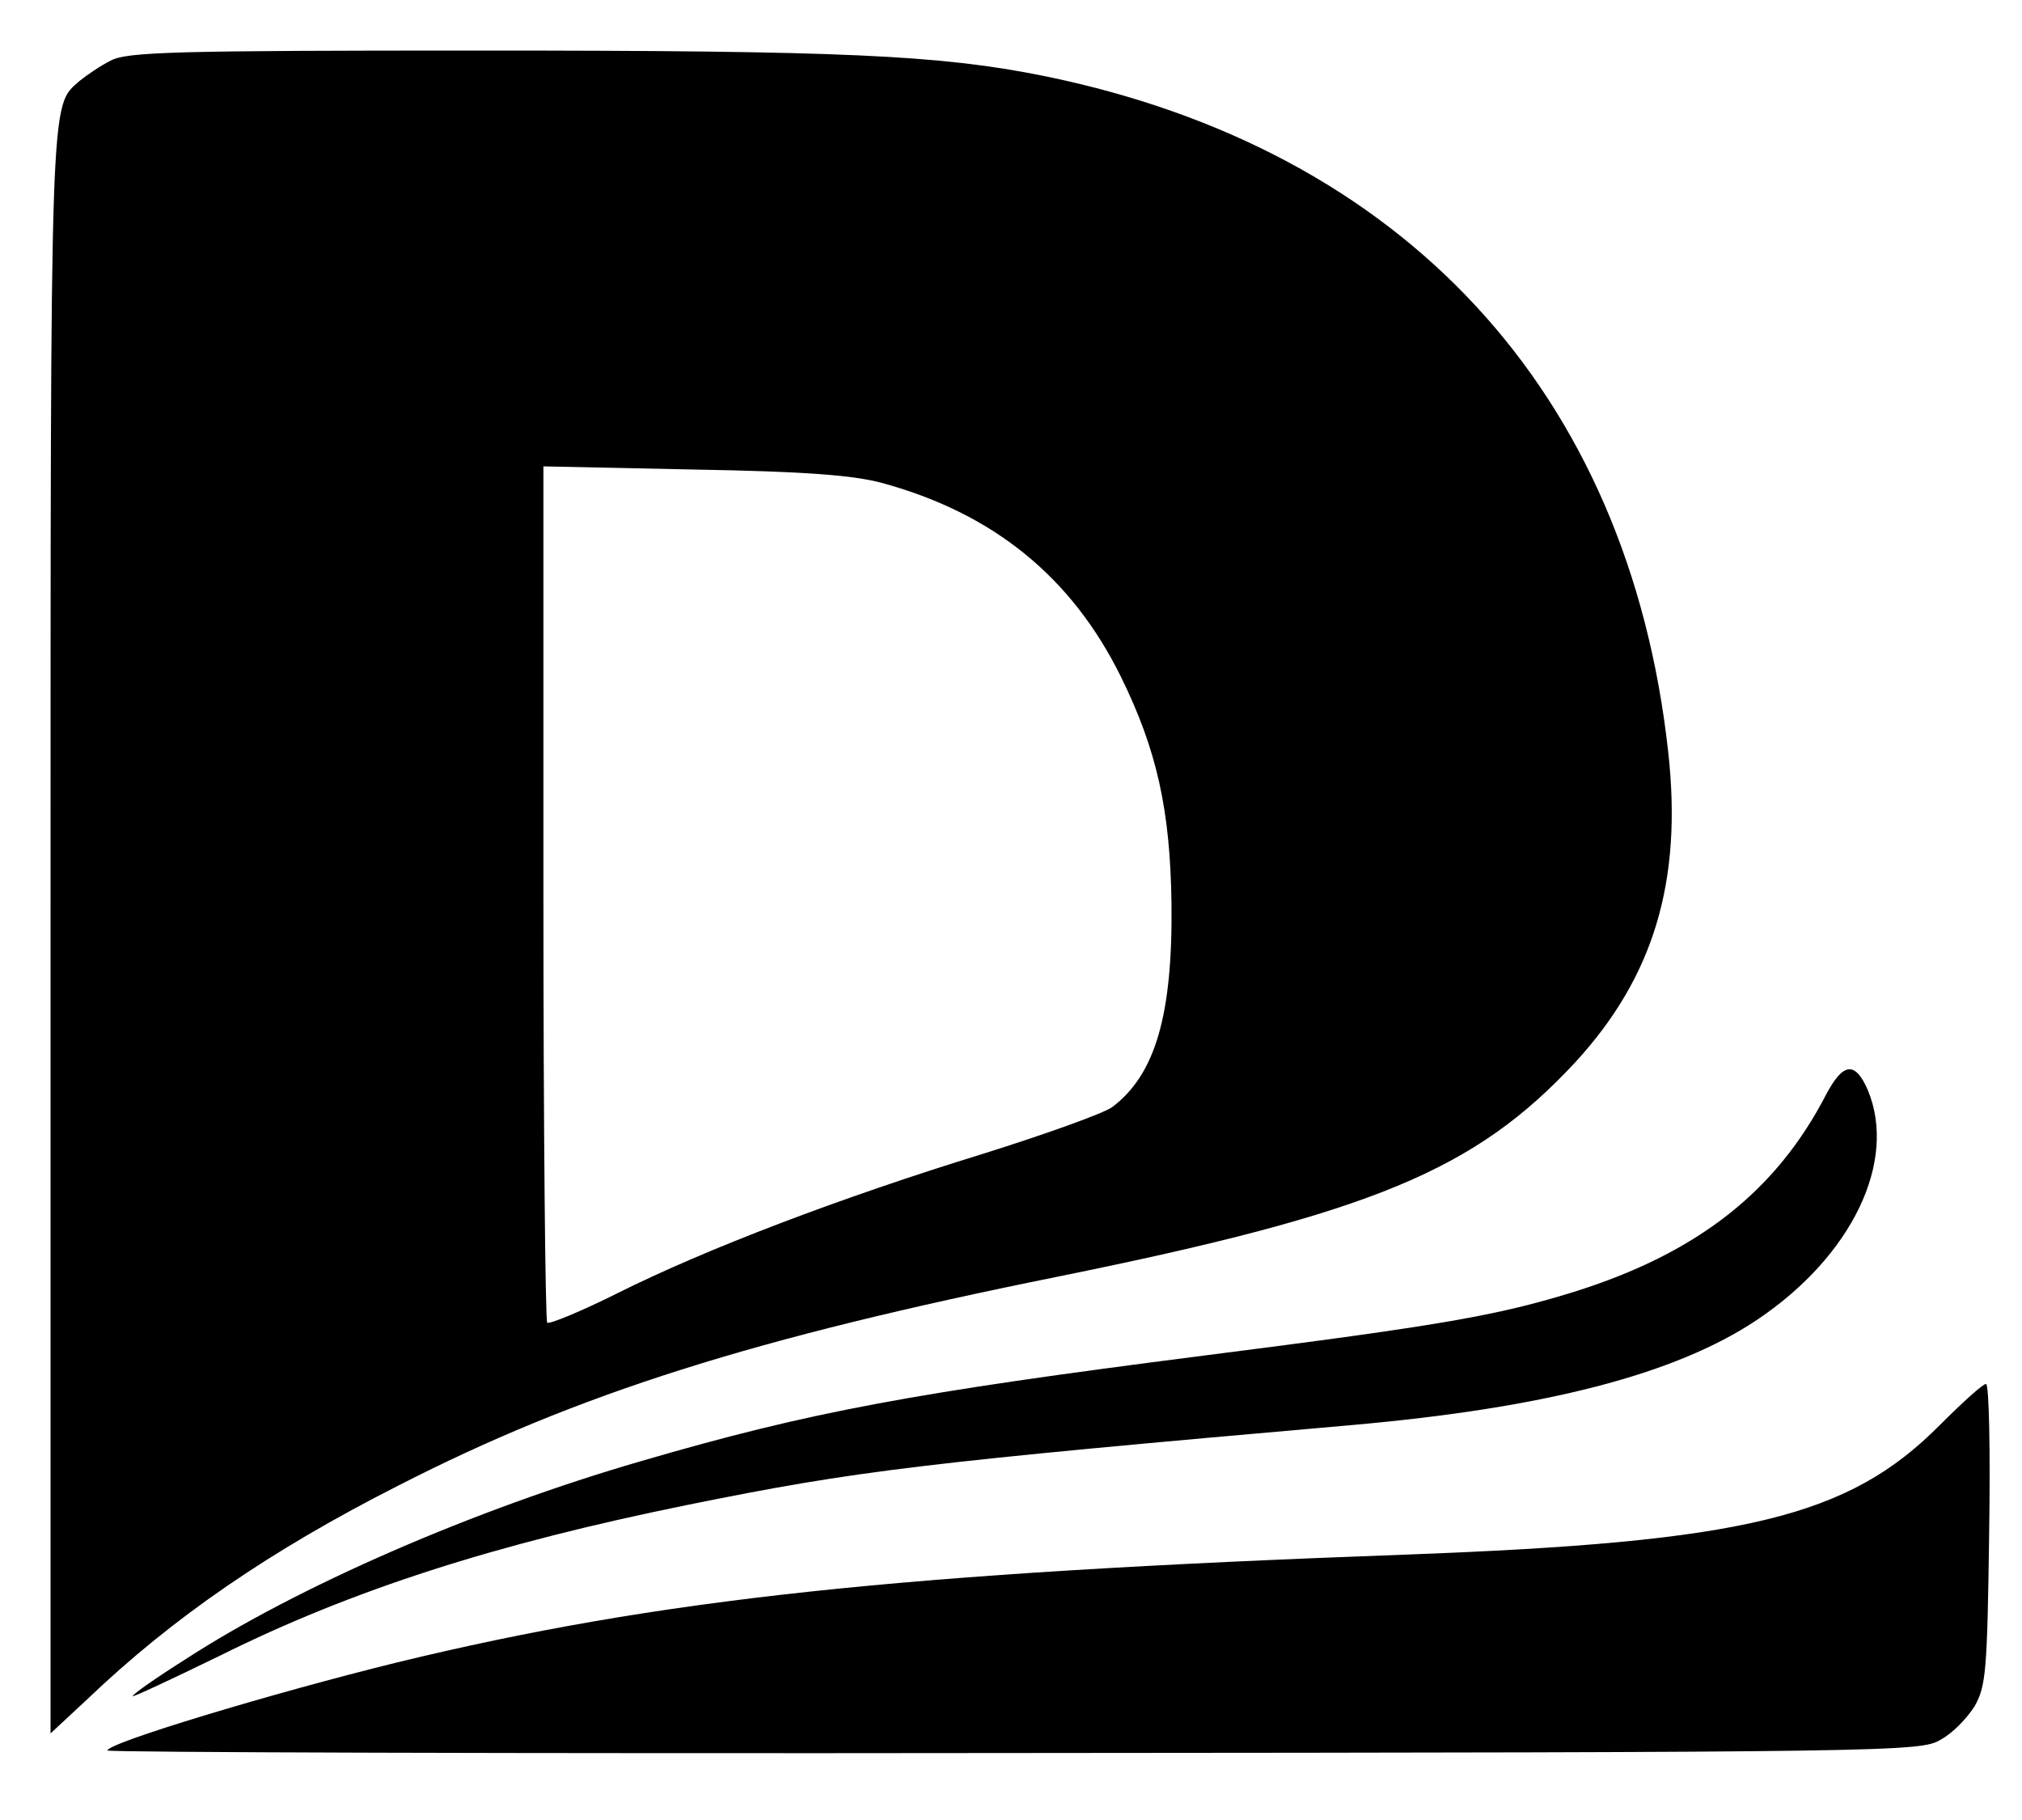
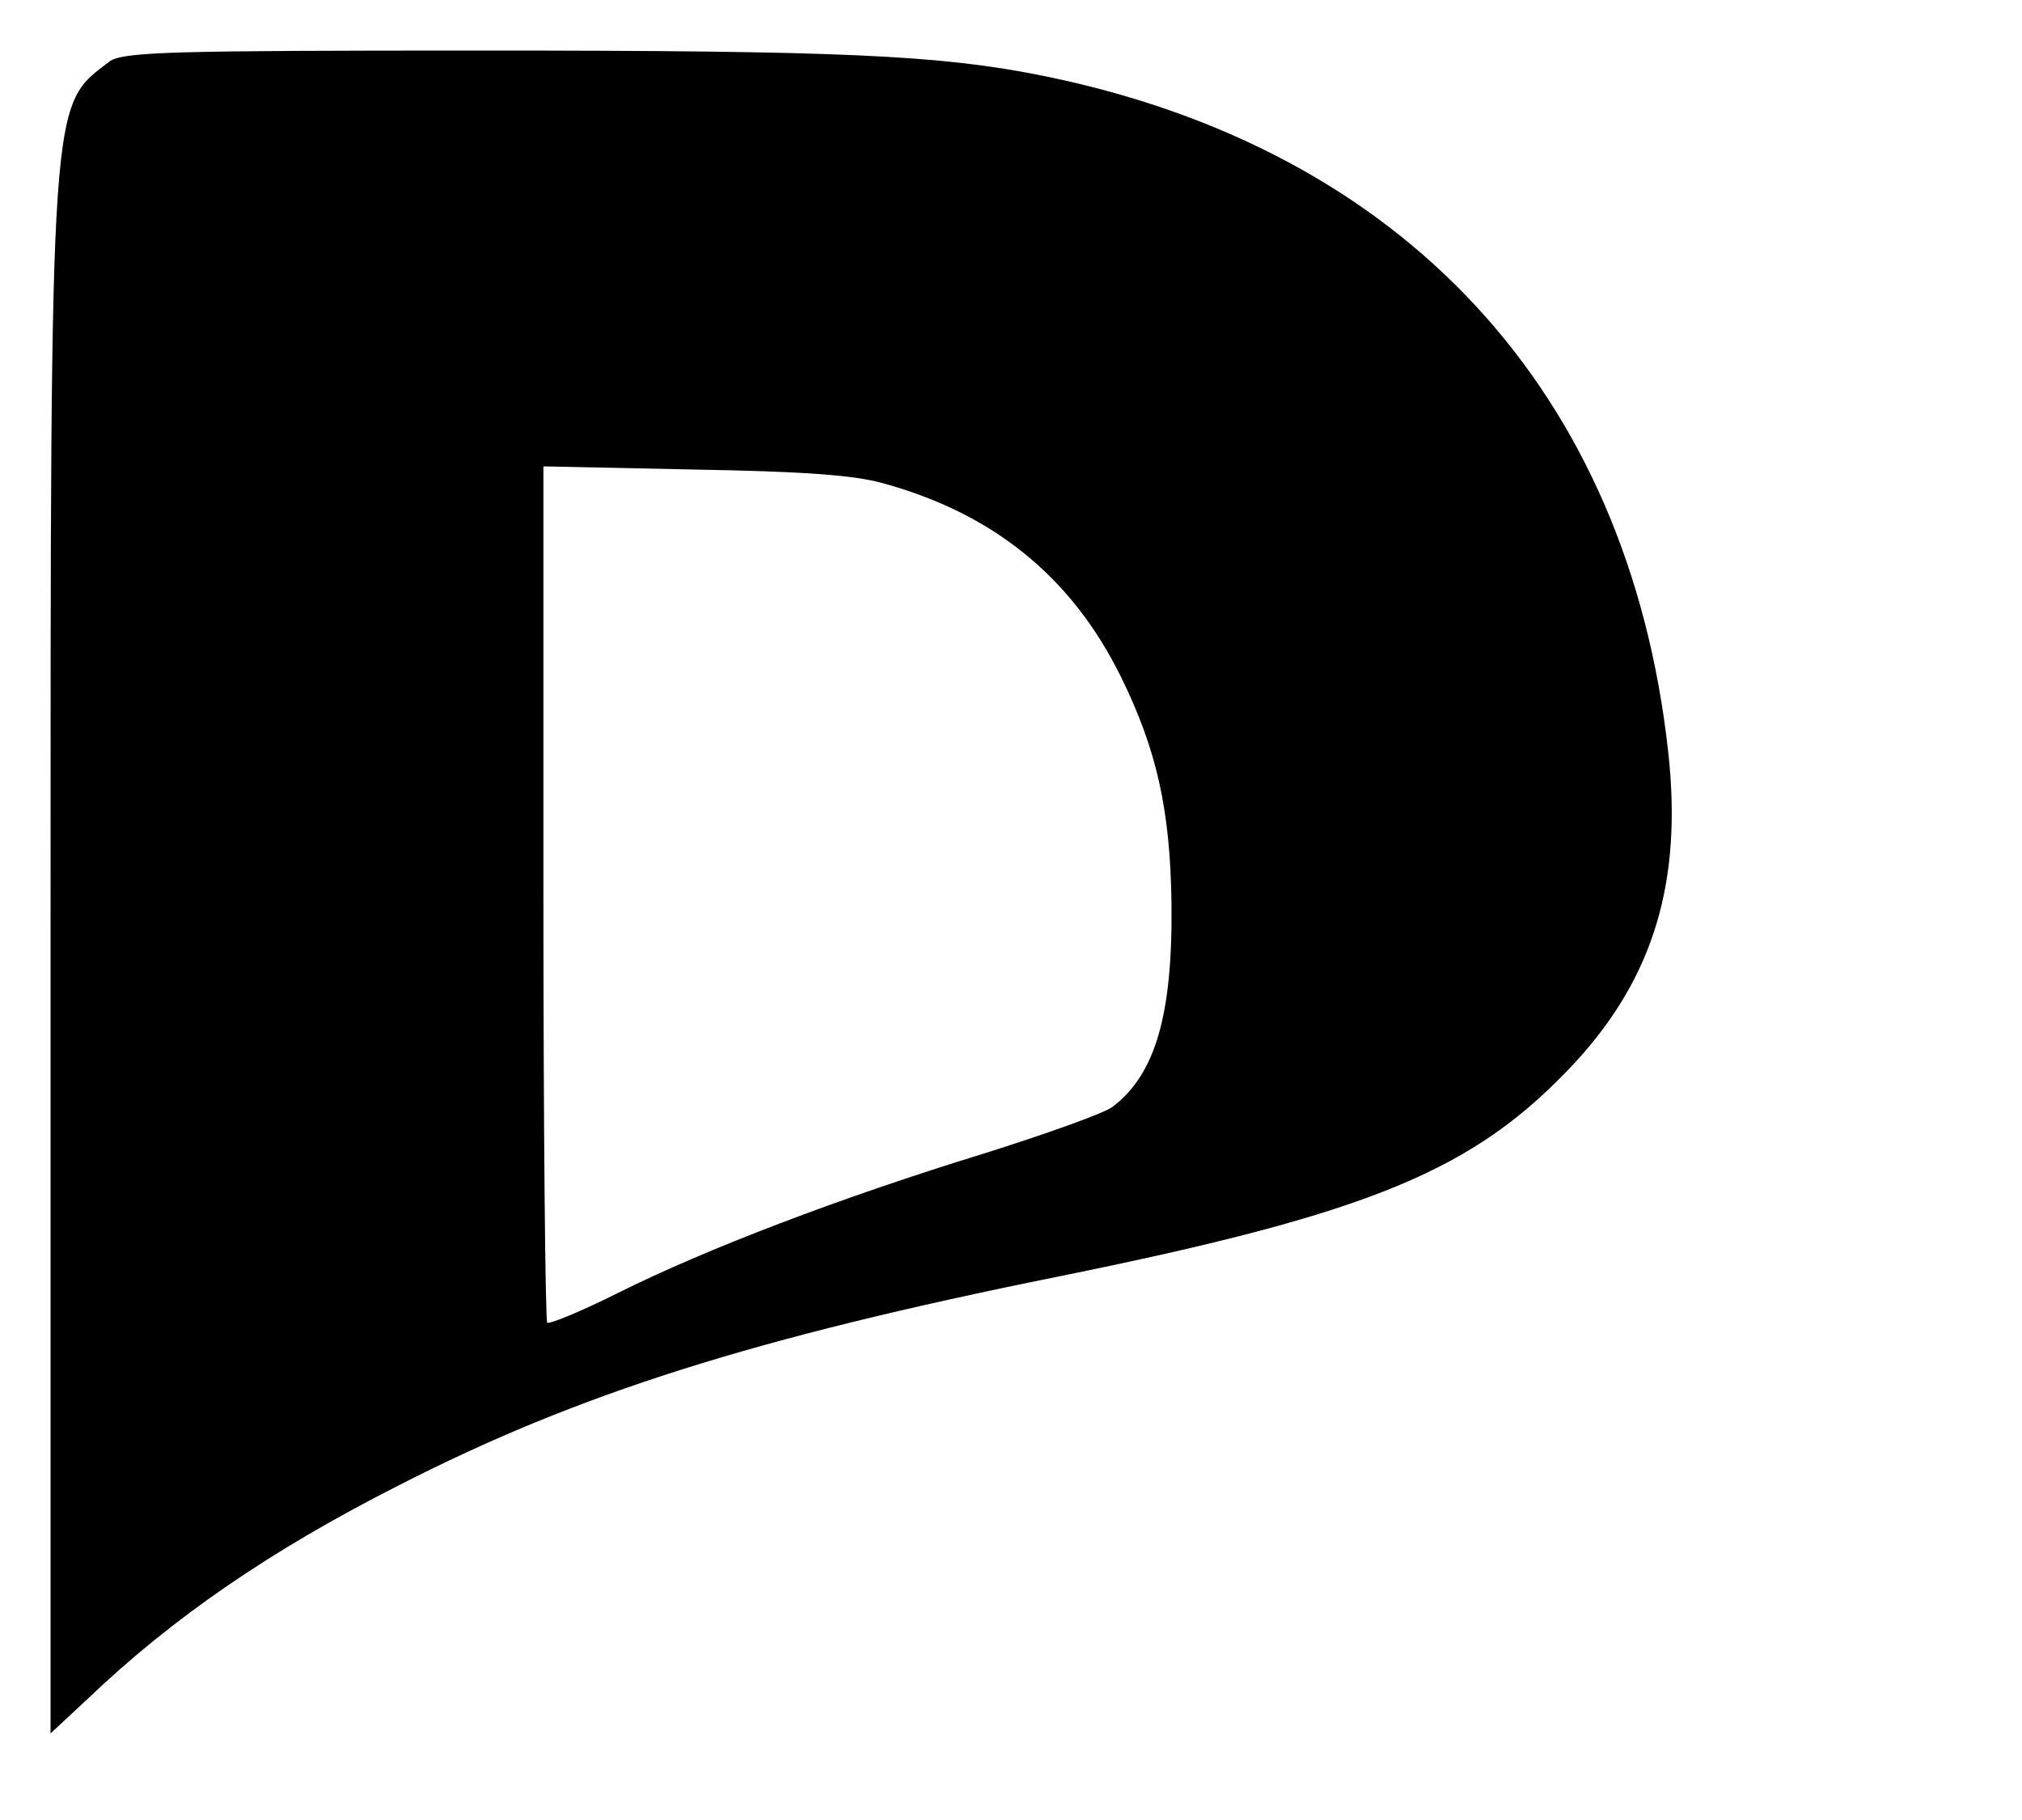
<svg xmlns="http://www.w3.org/2000/svg" version="1.0" viewBox="0 0 320 288">
  <g stroke-width="0">
-     <path d="M17.5 9.6c-1.6.8-3.8 2.3-4.9 3.2C7.9 17 8 12.9 8 147.6v126.7l5.8-5.4c13.6-13 29.1-23.6 49.2-33.8 28.5-14.6 56.4-23.4 104.5-33.1 49.8-10.1 65.9-16.8 81.8-33.9 12.4-13.5 17-28.6 14.7-49.2C257.7 62 222.2 23.6 165.1 12 148.7 8.7 133.3 8 76 8c-48.4 0-55.9.2-58.5 1.6m122 66.8c17.7 4.8 30.1 14.9 37.9 30.7 5.7 11.6 7.8 21.1 8 35.9.2 17.7-2.6 27.1-9.4 32.2-1.4 1-10.6 4.3-20.5 7.4-22.4 6.9-43.7 15-57.7 22-5.8 2.9-10.9 5-11.2 4.7-.3-.4-.6-31-.6-68.1V73.8l23.8.5c17.6.3 25.2.9 29.7 2.1" />
-     <path d="M289 173.2c-7.9 15.3-20.3 25-39.5 31.1-12.5 3.9-21.2 5.4-58.9 10.2-46.2 5.9-62.4 8.9-89.1 16.7-26.6 7.7-54.5 19.9-72.2 31.4-4.6 2.9-8.3 5.5-8.3 5.8 0 .2 6.2-2.7 13.8-6.4 20.9-10.4 43.6-17.7 74.2-23.9 26.7-5.4 36.5-6.6 105-12.6 30.5-2.7 51.1-8 64-16.6 15.1-10.1 22.3-25.1 17.6-36.4-2-4.6-3.9-4.4-6.6.7m18 52.3c-14.5 14.6-30.8 18.5-84.4 20.5-79.9 2.9-118.4 7-159.9 17.1C43.2 267.9 17 275.8 17 277c0 .3 64.5.5 143.4.4 139.5-.1 143.6-.2 146.7-2.1 1.9-1 4.2-3.4 5.4-5.3 1.8-3.2 2-5.5 2.3-27.3.2-13 0-23.7-.5-23.7s-3.7 2.9-7.3 6.5" />
+     <path d="M17.5 9.6C7.9 17 8 12.9 8 147.6v126.7l5.8-5.4c13.6-13 29.1-23.6 49.2-33.8 28.5-14.6 56.4-23.4 104.5-33.1 49.8-10.1 65.9-16.8 81.8-33.9 12.4-13.5 17-28.6 14.7-49.2C257.7 62 222.2 23.6 165.1 12 148.7 8.7 133.3 8 76 8c-48.4 0-55.9.2-58.5 1.6m122 66.8c17.7 4.8 30.1 14.9 37.9 30.7 5.7 11.6 7.8 21.1 8 35.9.2 17.7-2.6 27.1-9.4 32.2-1.4 1-10.6 4.3-20.5 7.4-22.4 6.9-43.7 15-57.7 22-5.8 2.9-10.9 5-11.2 4.7-.3-.4-.6-31-.6-68.1V73.8l23.8.5c17.6.3 25.2.9 29.7 2.1" />
  </g>
</svg>